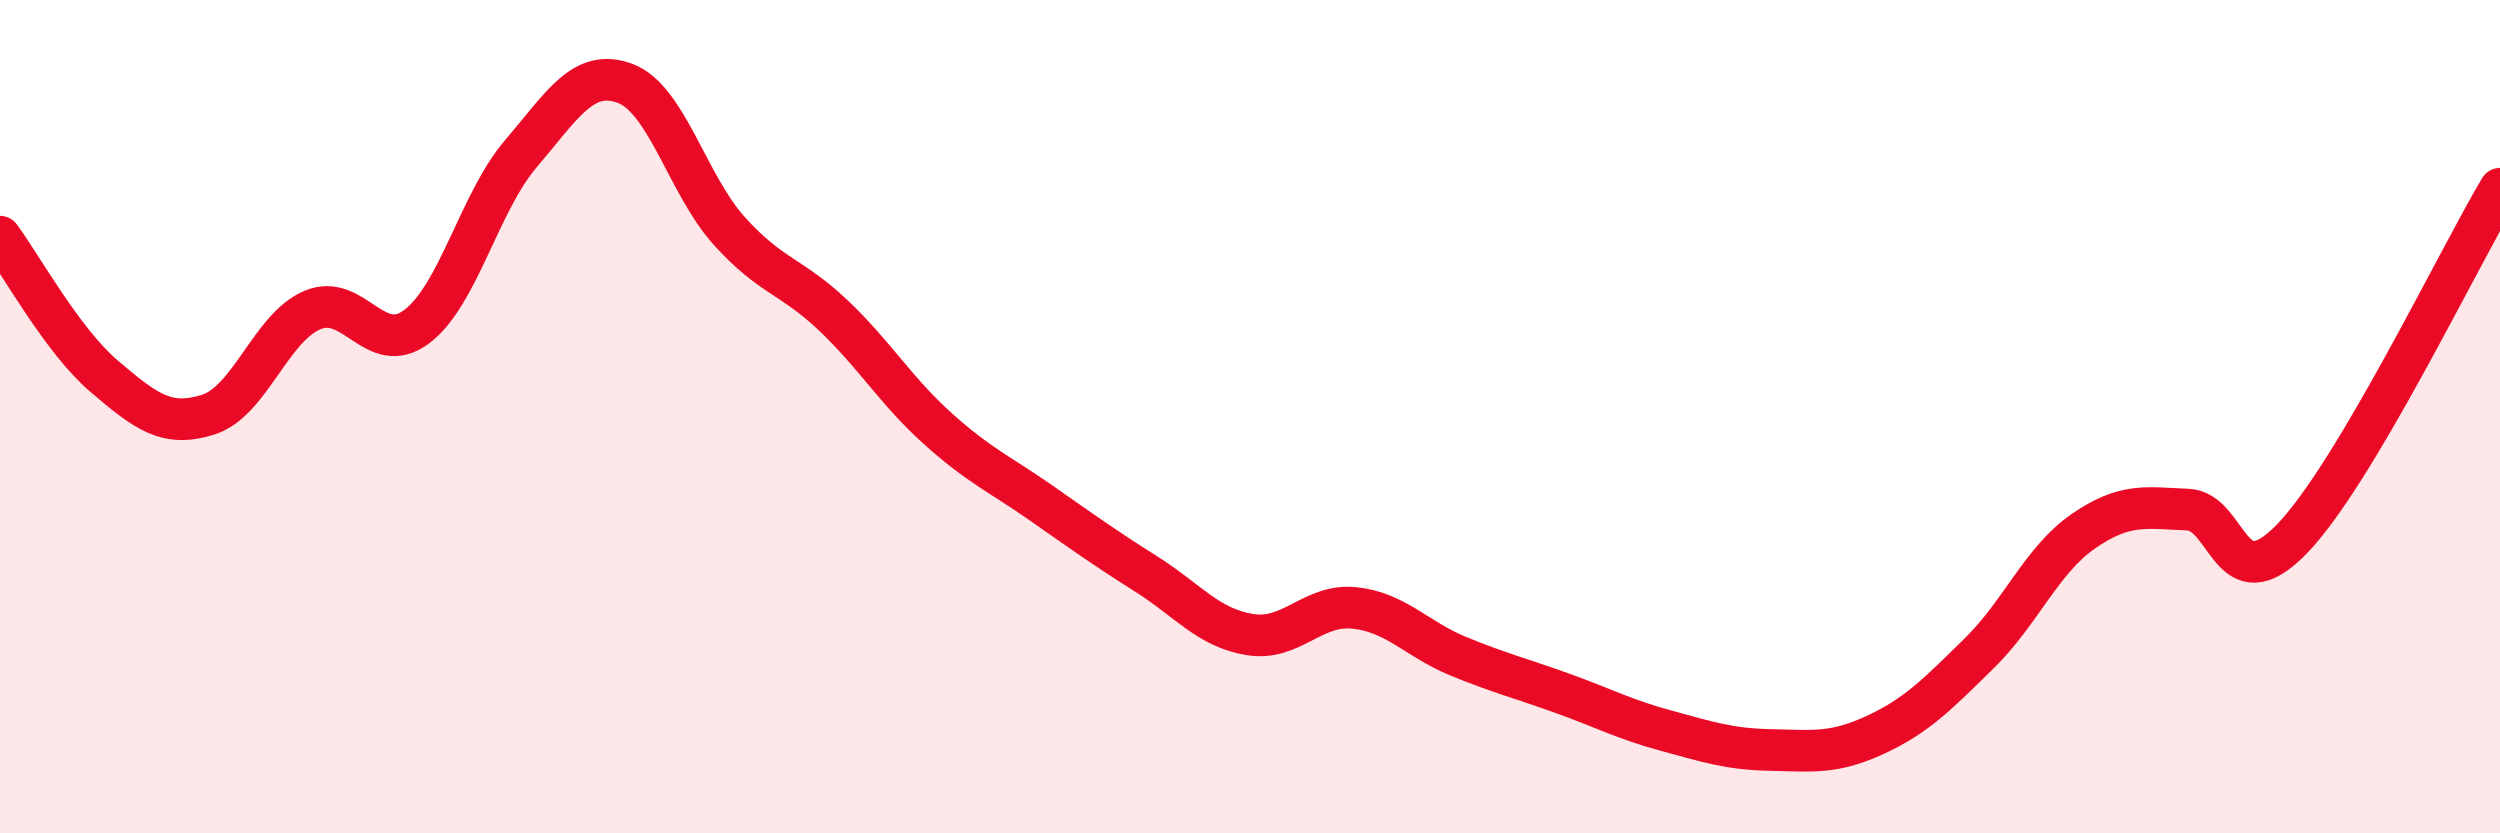
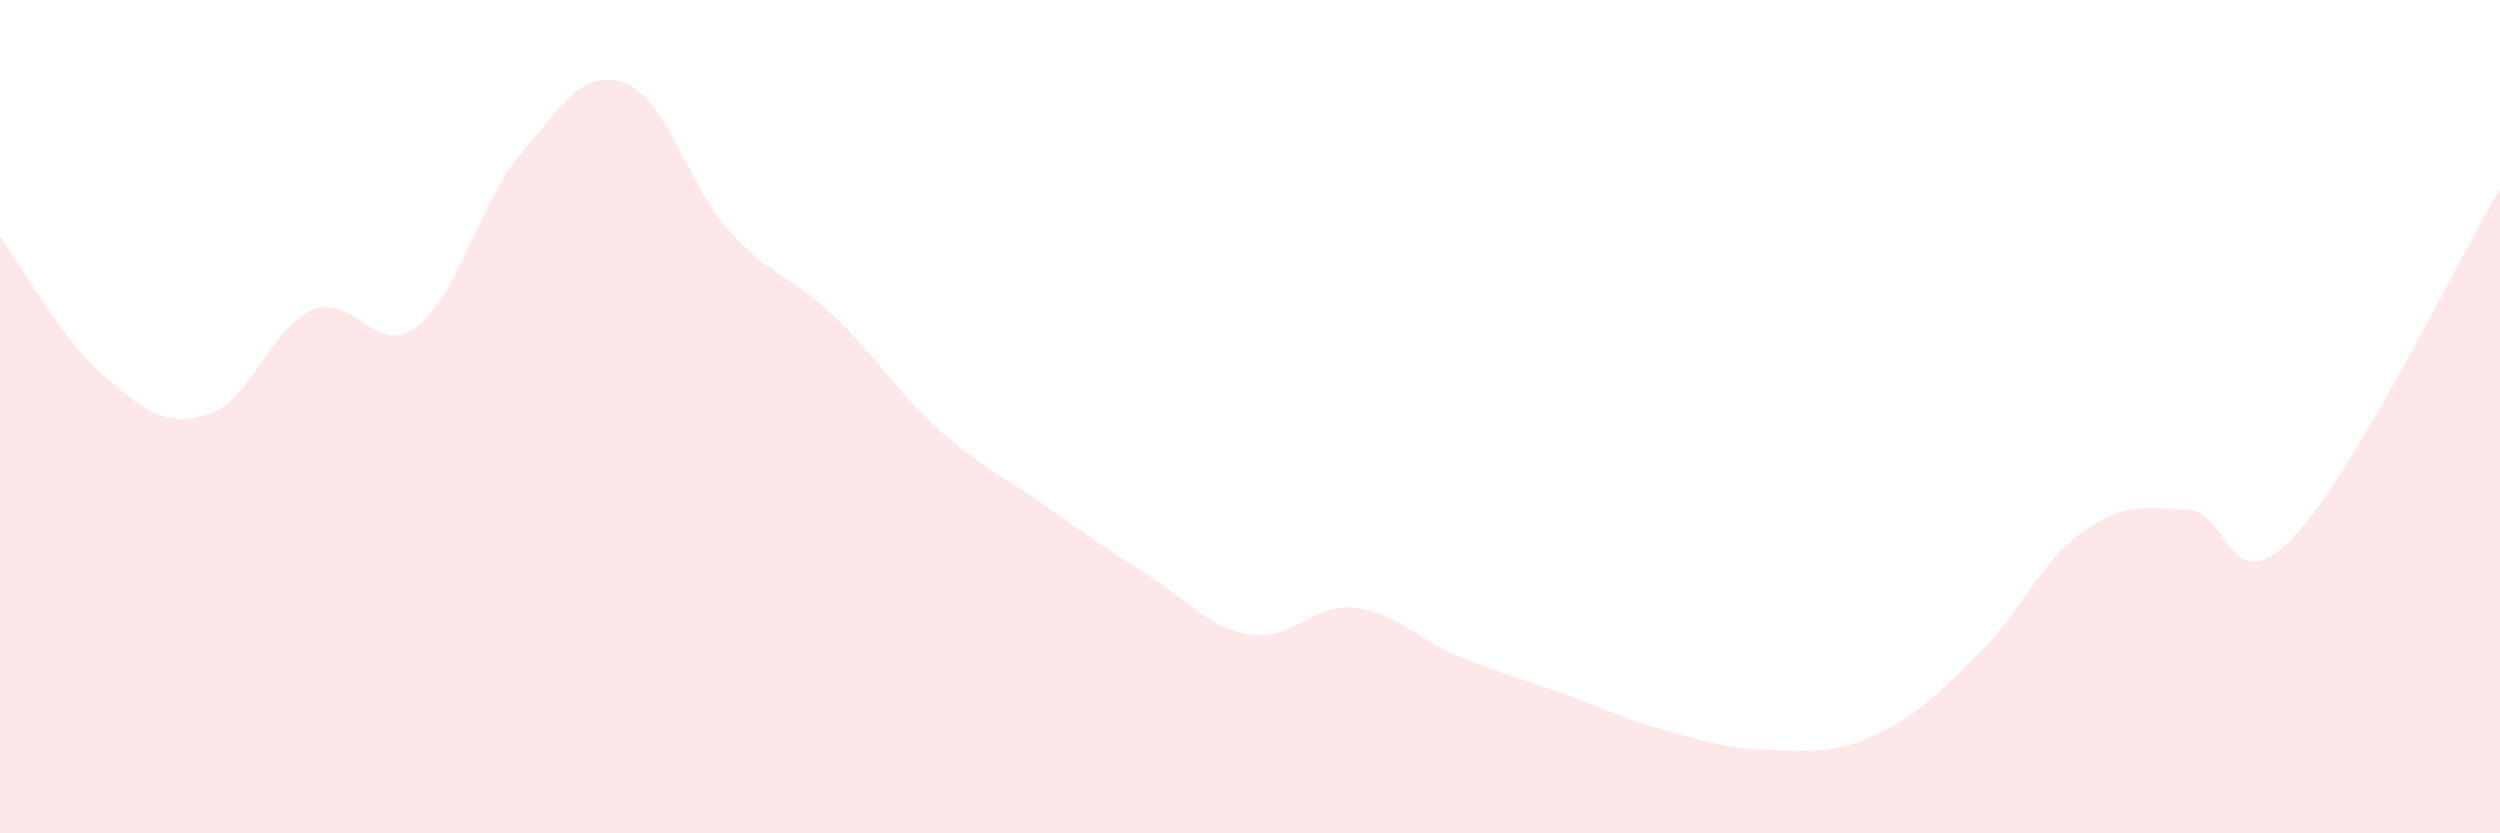
<svg xmlns="http://www.w3.org/2000/svg" width="60" height="20" viewBox="0 0 60 20">
  <path d="M 0,5.68 C 0.5,6.35 1.5,8.18 2.5,9.03 C 3.5,9.88 4,10.27 5,9.95 C 6,9.63 6.5,7.86 7.5,7.44 C 8.5,7.02 9,8.59 10,7.84 C 11,7.09 11.5,4.86 12.5,3.69 C 13.5,2.52 14,1.63 15,2 C 16,2.37 16.5,4.43 17.5,5.54 C 18.5,6.65 19,6.62 20,7.57 C 21,8.52 21.5,9.38 22.5,10.28 C 23.5,11.18 24,11.38 25,12.08 C 26,12.78 26.5,13.14 27.5,13.77 C 28.5,14.4 29,15.07 30,15.23 C 31,15.39 31.5,14.49 32.5,14.59 C 33.5,14.69 34,15.34 35,15.75 C 36,16.16 36.5,16.28 37.5,16.64 C 38.5,17 39,17.27 40,17.54 C 41,17.81 41.5,17.98 42.5,18 C 43.5,18.02 44,18.1 45,17.64 C 46,17.18 46.5,16.66 47.5,15.68 C 48.5,14.7 49,13.44 50,12.75 C 51,12.06 51.5,12.19 52.5,12.23 C 53.5,12.27 53.5,14.48 55,12.94 C 56.5,11.4 59,6.21 60,4.53L60 20L0 20Z" fill="#EB0A25" opacity="0.1" stroke-linecap="round" stroke-linejoin="round" />
-   <path d="M 0,5.68 C 0.5,6.35 1.5,8.18 2.5,9.03 C 3.5,9.88 4,10.27 5,9.95 C 6,9.63 6.5,7.86 7.5,7.44 C 8.5,7.02 9,8.59 10,7.84 C 11,7.09 11.5,4.86 12.5,3.69 C 13.5,2.52 14,1.63 15,2 C 16,2.37 16.5,4.43 17.5,5.54 C 18.5,6.65 19,6.62 20,7.57 C 21,8.52 21.5,9.38 22.5,10.28 C 23.5,11.18 24,11.38 25,12.08 C 26,12.78 26.5,13.14 27.5,13.77 C 28.5,14.4 29,15.07 30,15.23 C 31,15.39 31.5,14.49 32.5,14.59 C 33.5,14.69 34,15.34 35,15.75 C 36,16.16 36.5,16.28 37.5,16.64 C 38.5,17 39,17.27 40,17.54 C 41,17.81 41.5,17.98 42.5,18 C 43.5,18.02 44,18.1 45,17.64 C 46,17.18 46.5,16.66 47.5,15.68 C 48.5,14.7 49,13.44 50,12.75 C 51,12.06 51.5,12.19 52.5,12.23 C 53.5,12.27 53.5,14.48 55,12.94 C 56.5,11.4 59,6.21 60,4.53" stroke="#EB0A25" stroke-width="1" fill="none" stroke-linecap="round" stroke-linejoin="round" />
</svg>